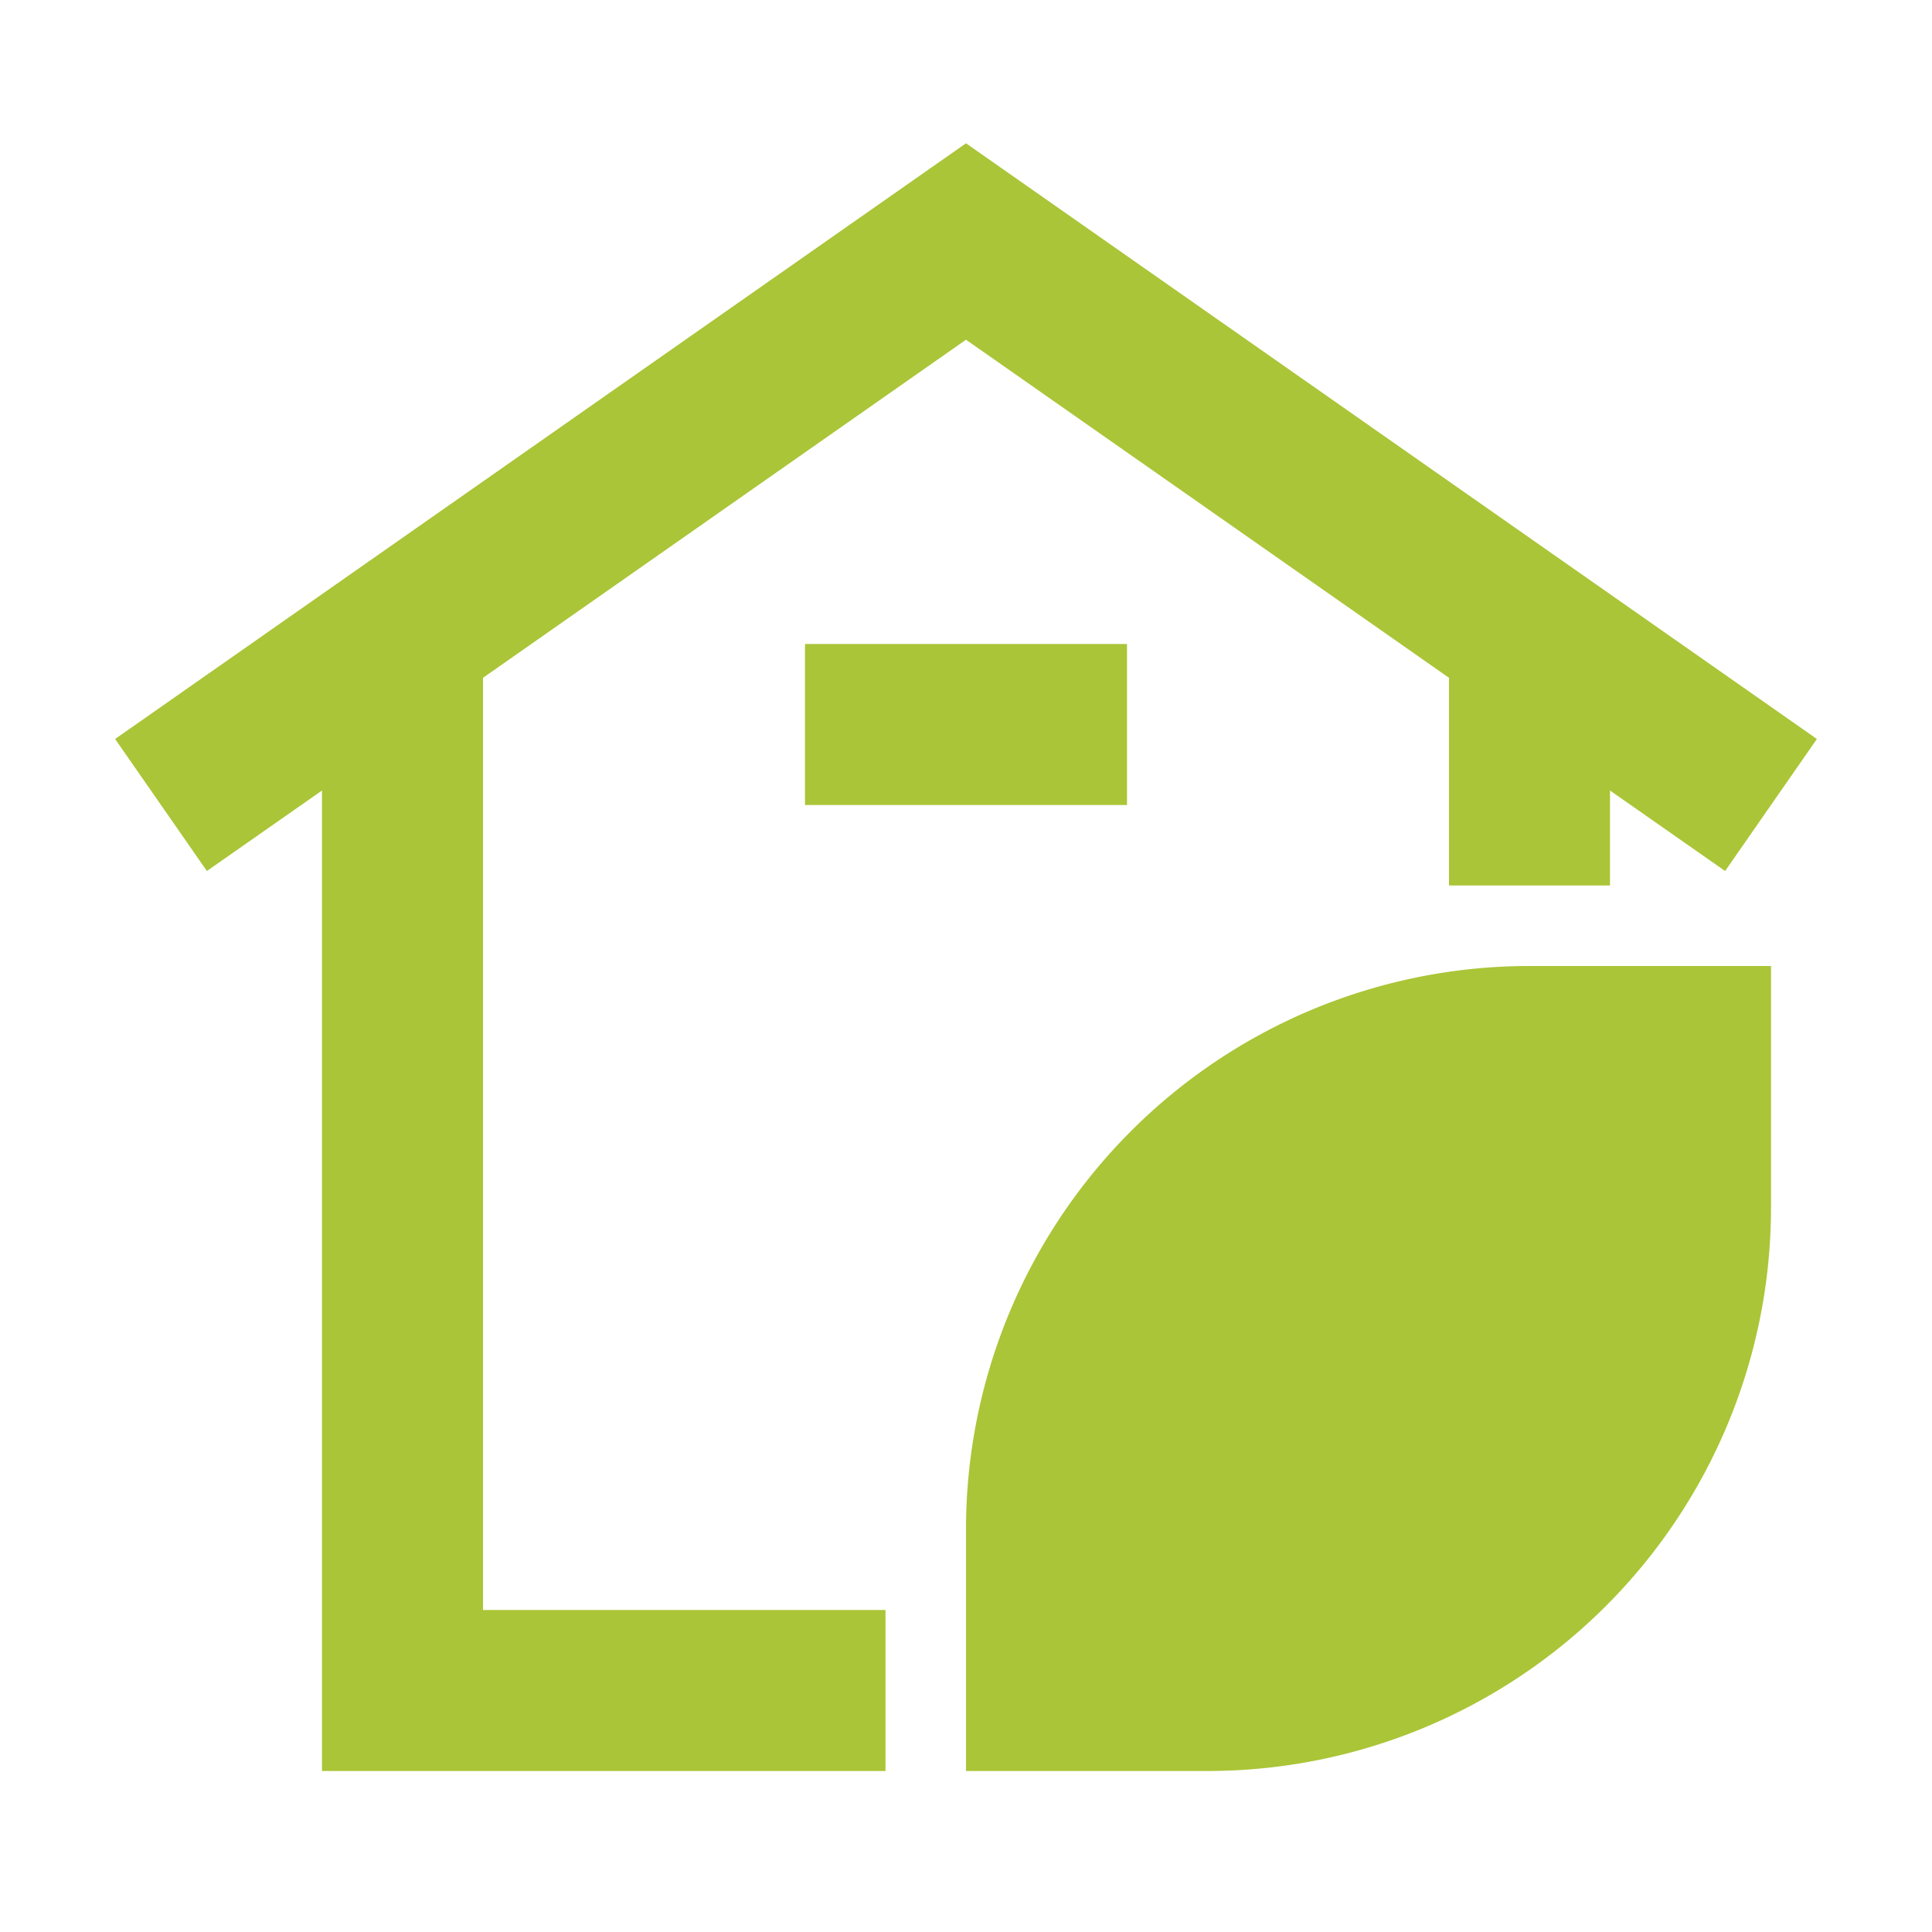
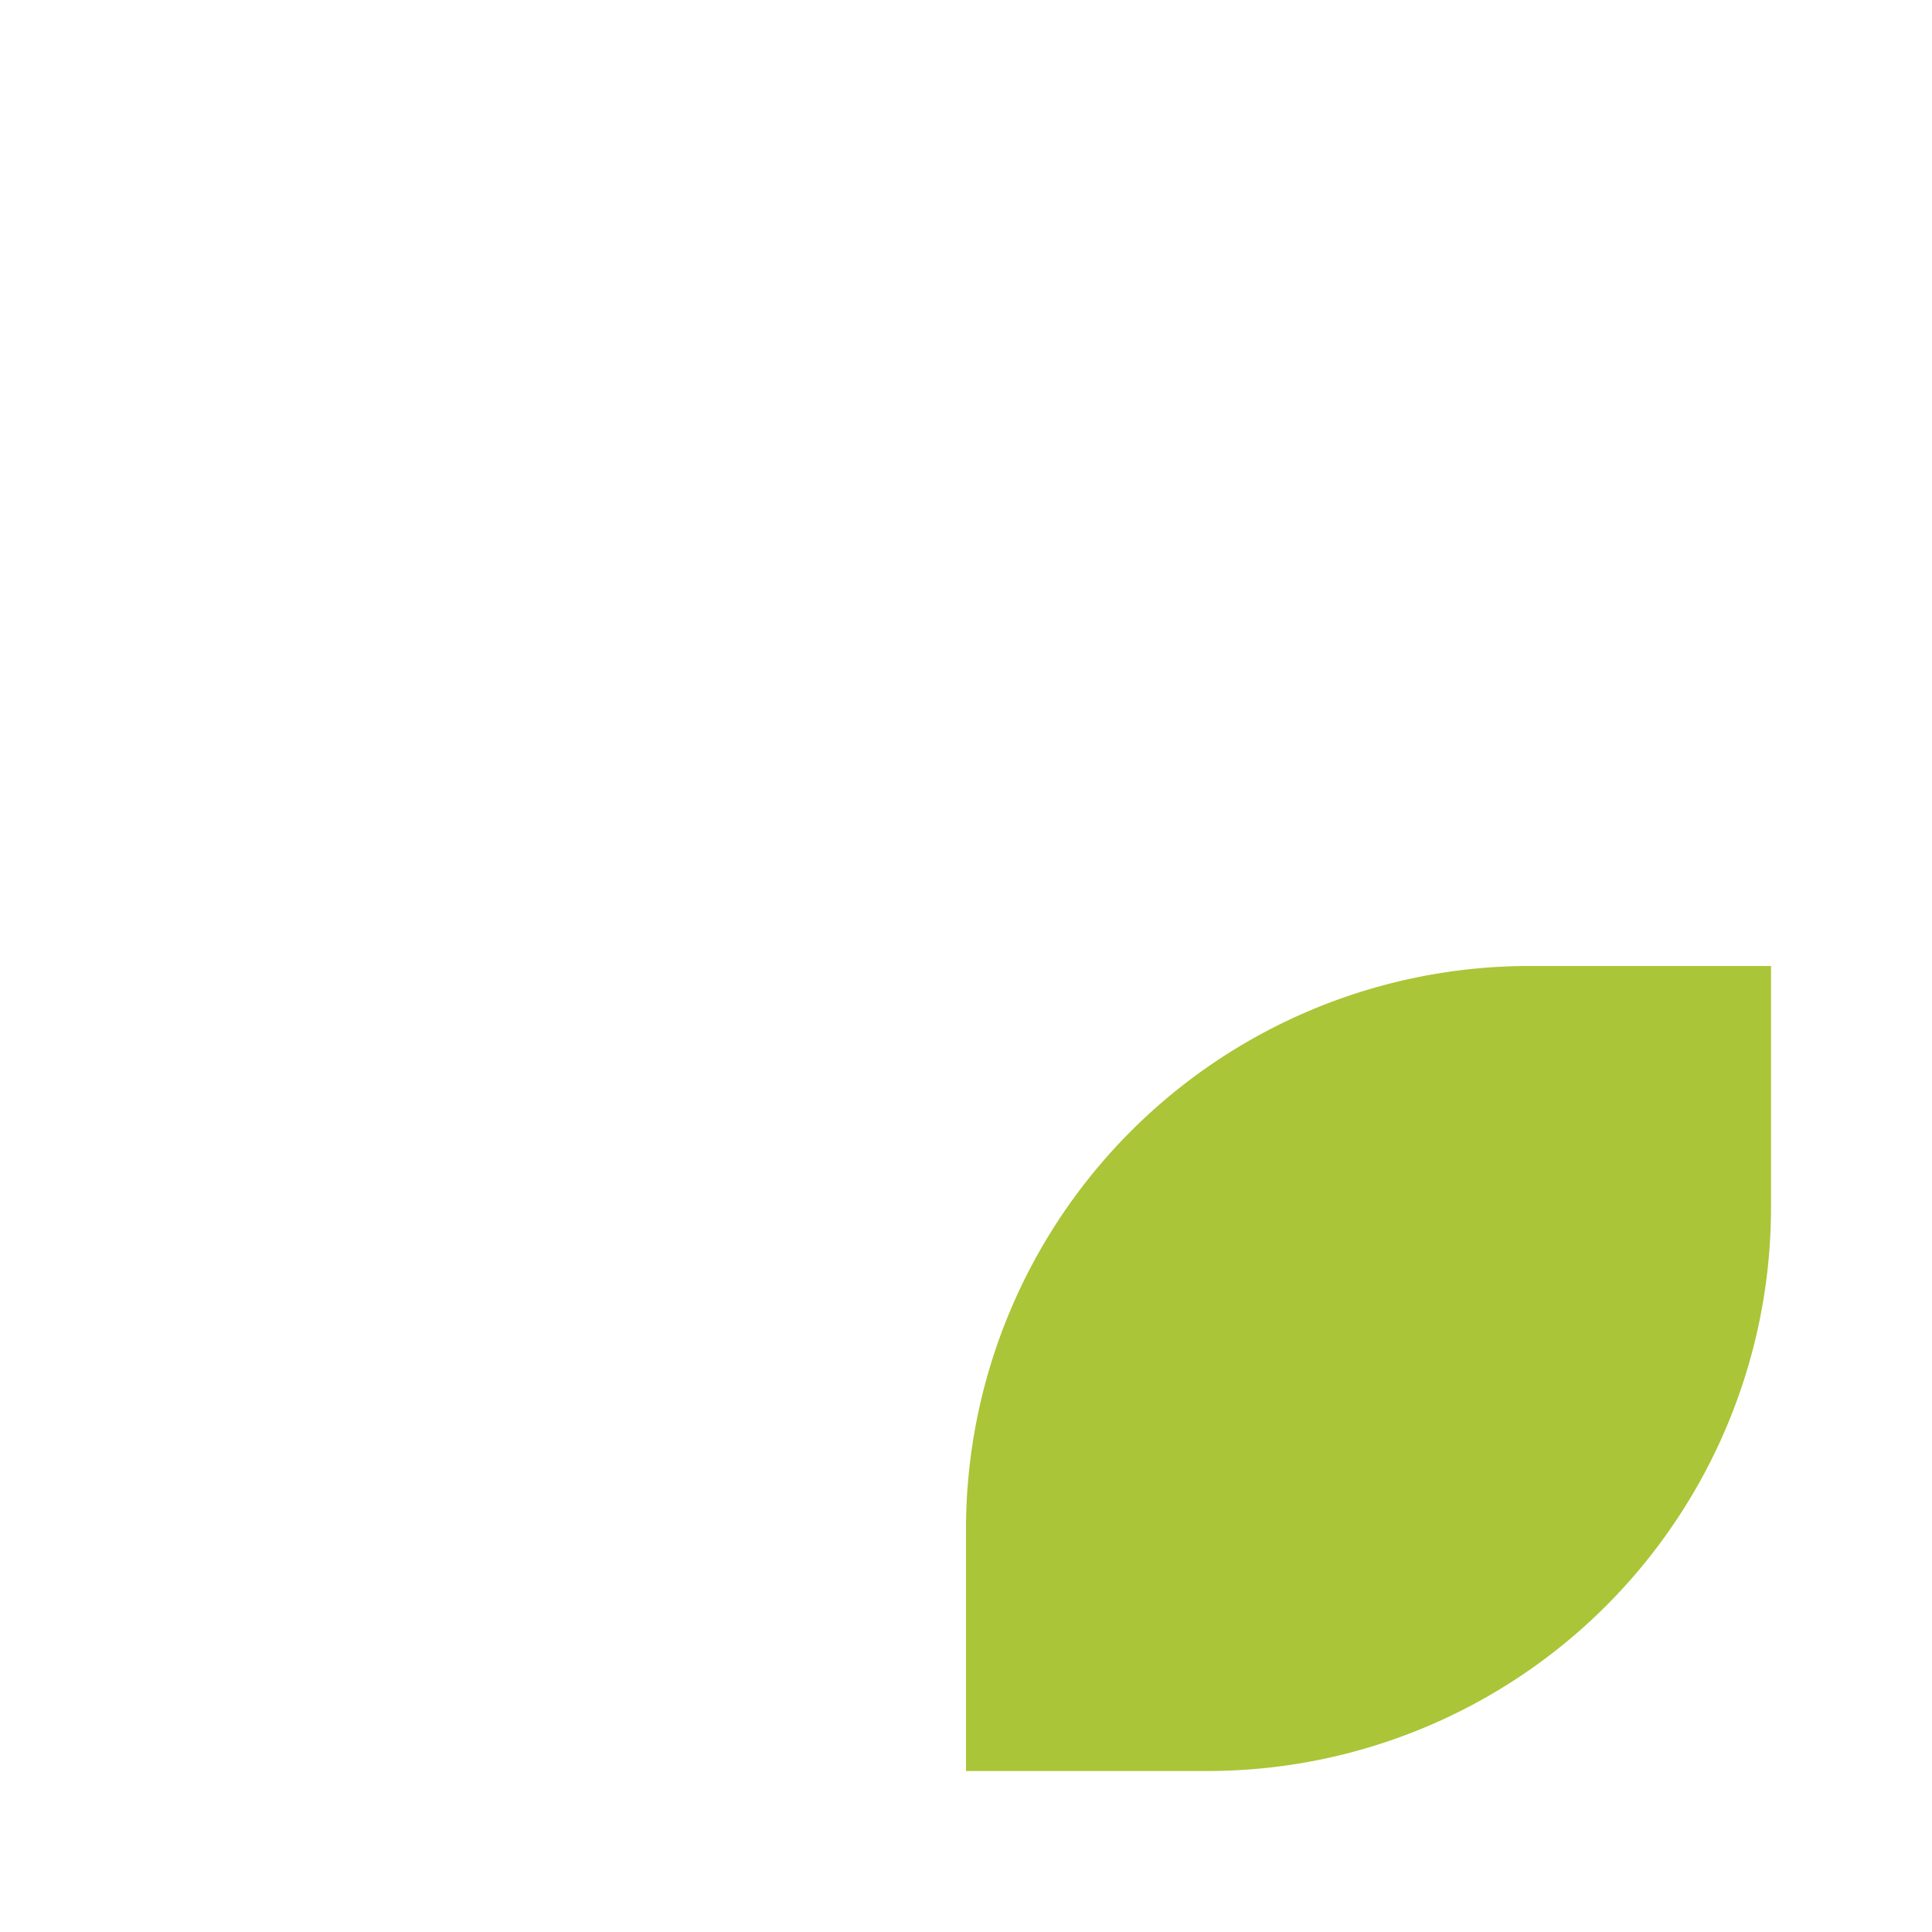
<svg xmlns="http://www.w3.org/2000/svg" viewBox="0 0 24 24">
  <title />
  <g data-name="Layer 2" id="Layer_2">
-     <path d="M12,19v3h3a7,7,0,0,0,7-7V12H19A7,7,0,0,0,12,19Z" fill="#aac537" opacity="1" original-fill="#000000" />
-     <polygon points="6 8.42 12 4.22 18 8.42 18 11 20 11 20 9.82 21.43 10.82 22.57 9.18 12 1.78 1.43 9.18 2.57 10.82 4 9.82 4 22 11 22 11 20 6 20 6 8.42" fill="#aac537" opacity="1" original-fill="#000000" />
-     <rect height="2" width="4" x="10" y="8" fill="#aac537" opacity="1" original-fill="#000000" />
+     <path d="M12,19v3h3a7,7,0,0,0,7-7V12H19A7,7,0,0,0,12,19" fill="#aac537" opacity="1" original-fill="#000000" />
  </g>
</svg>